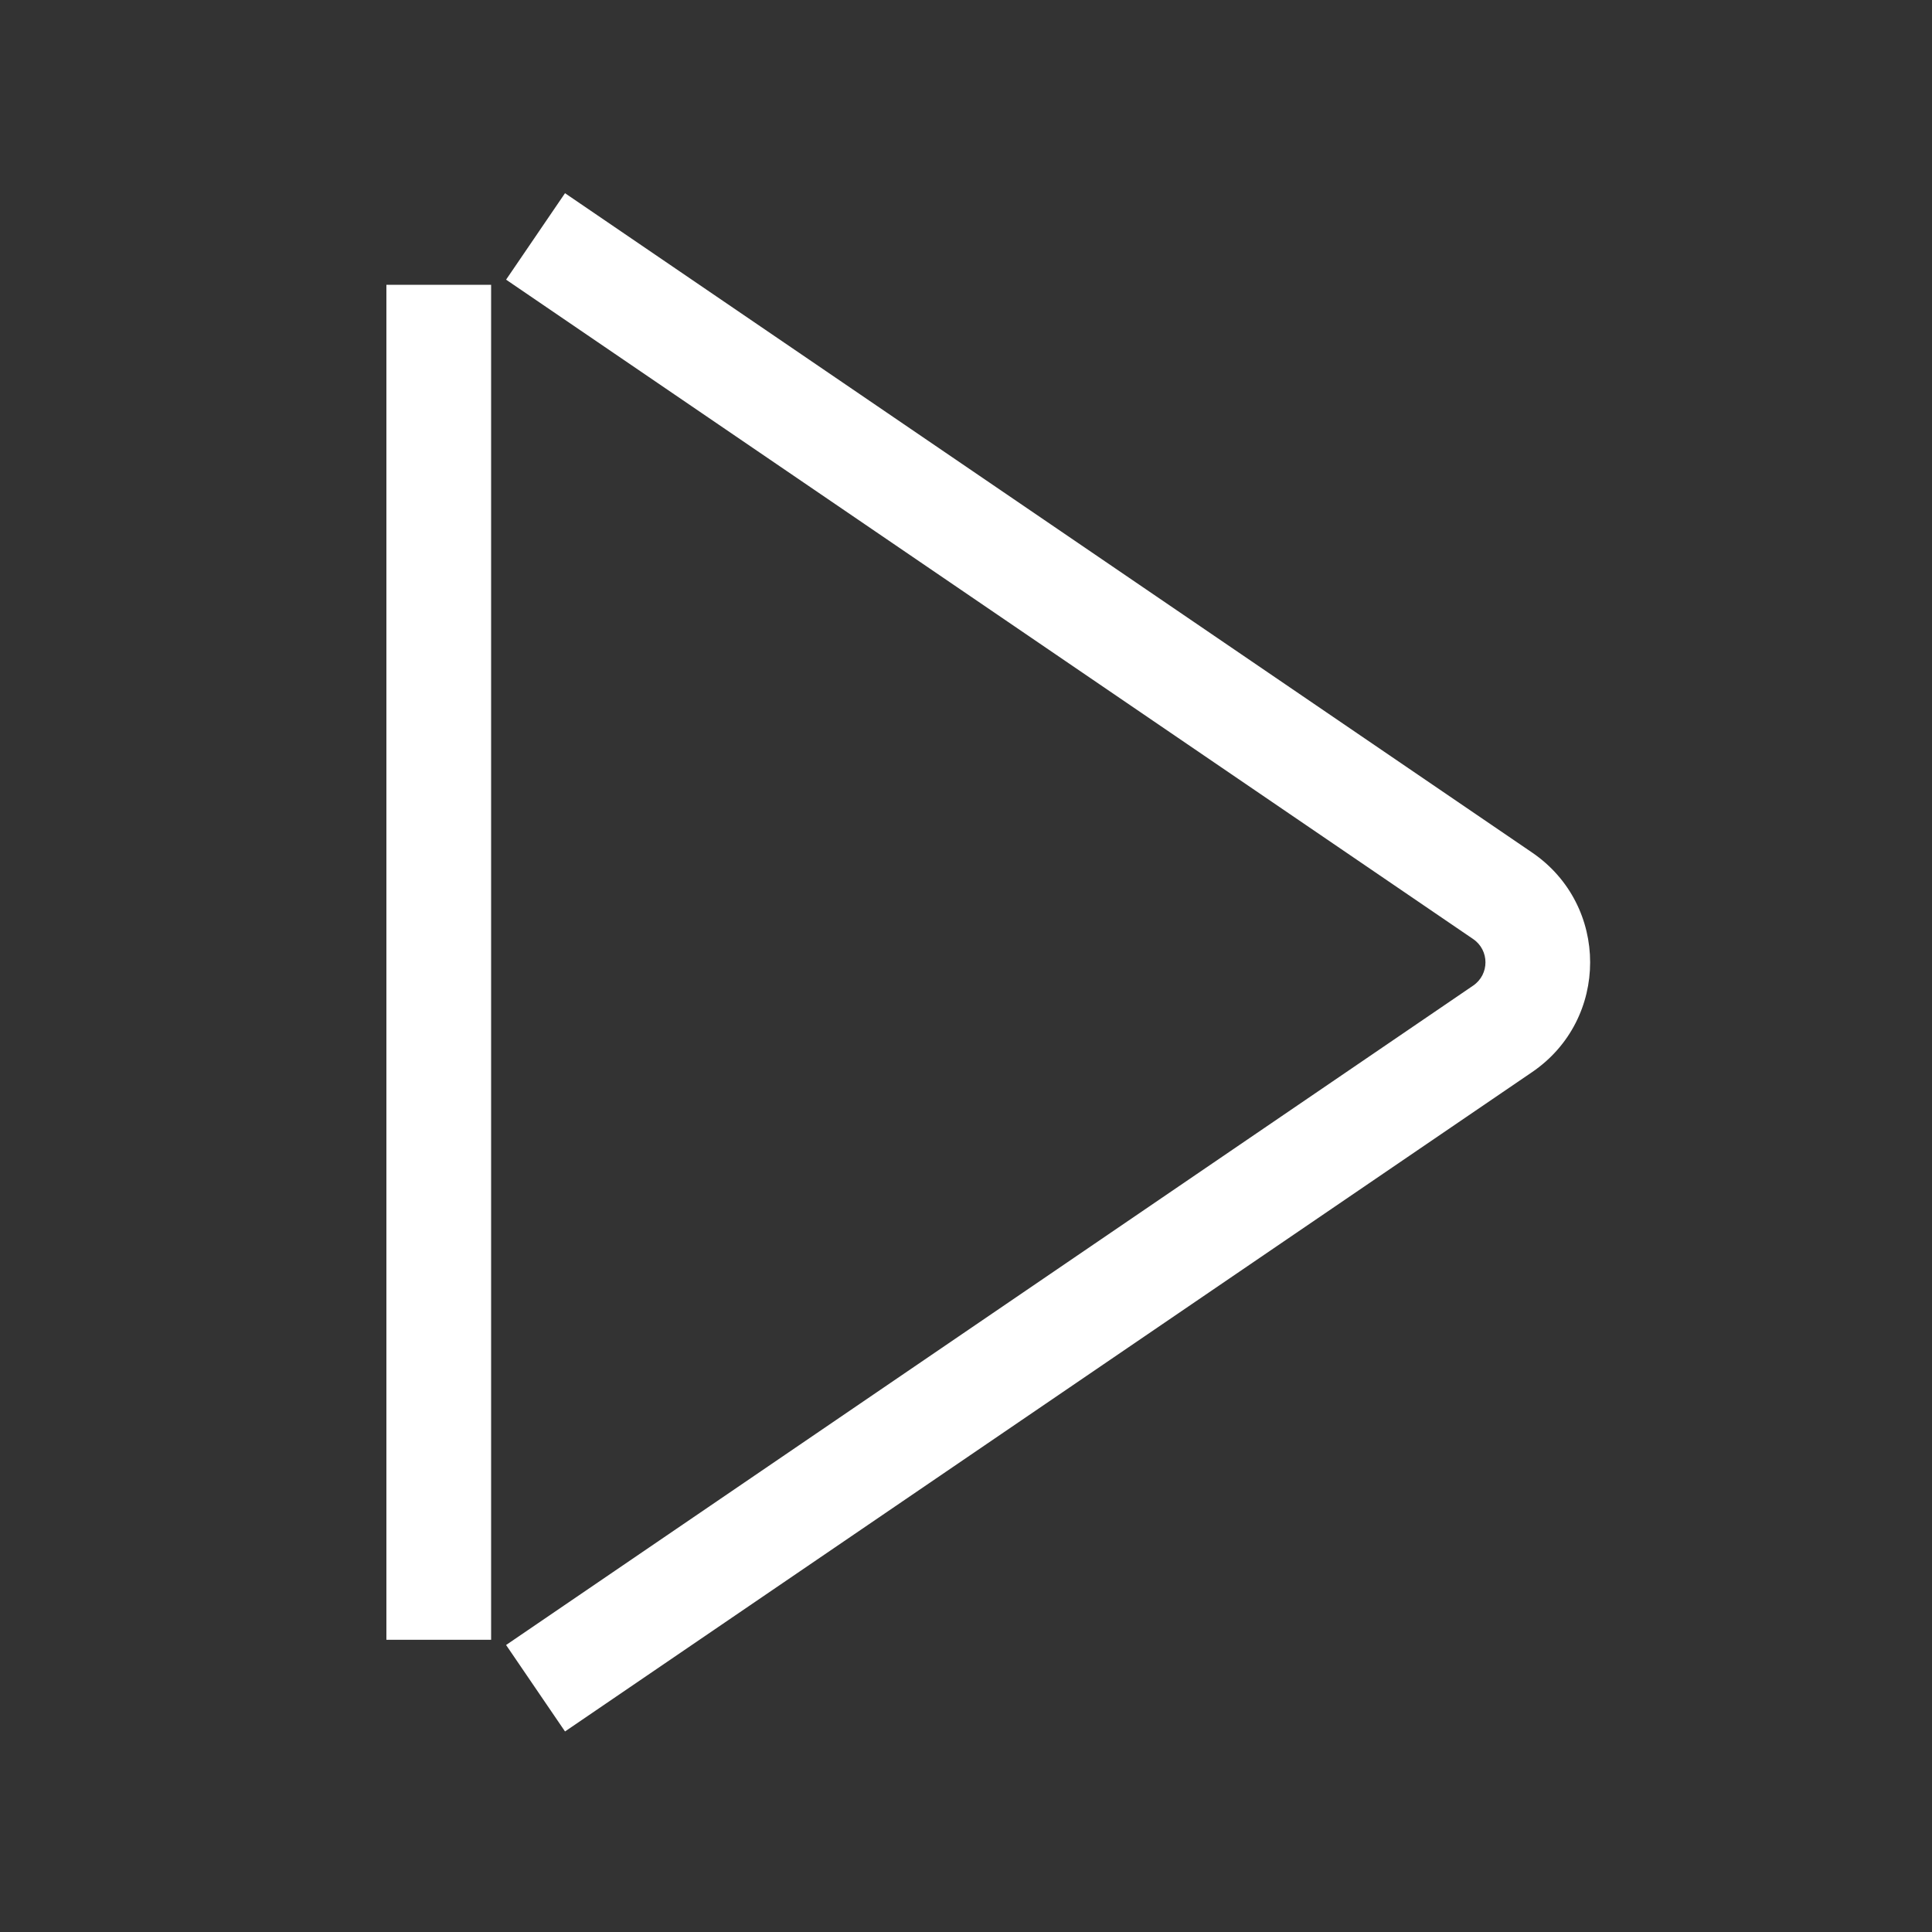
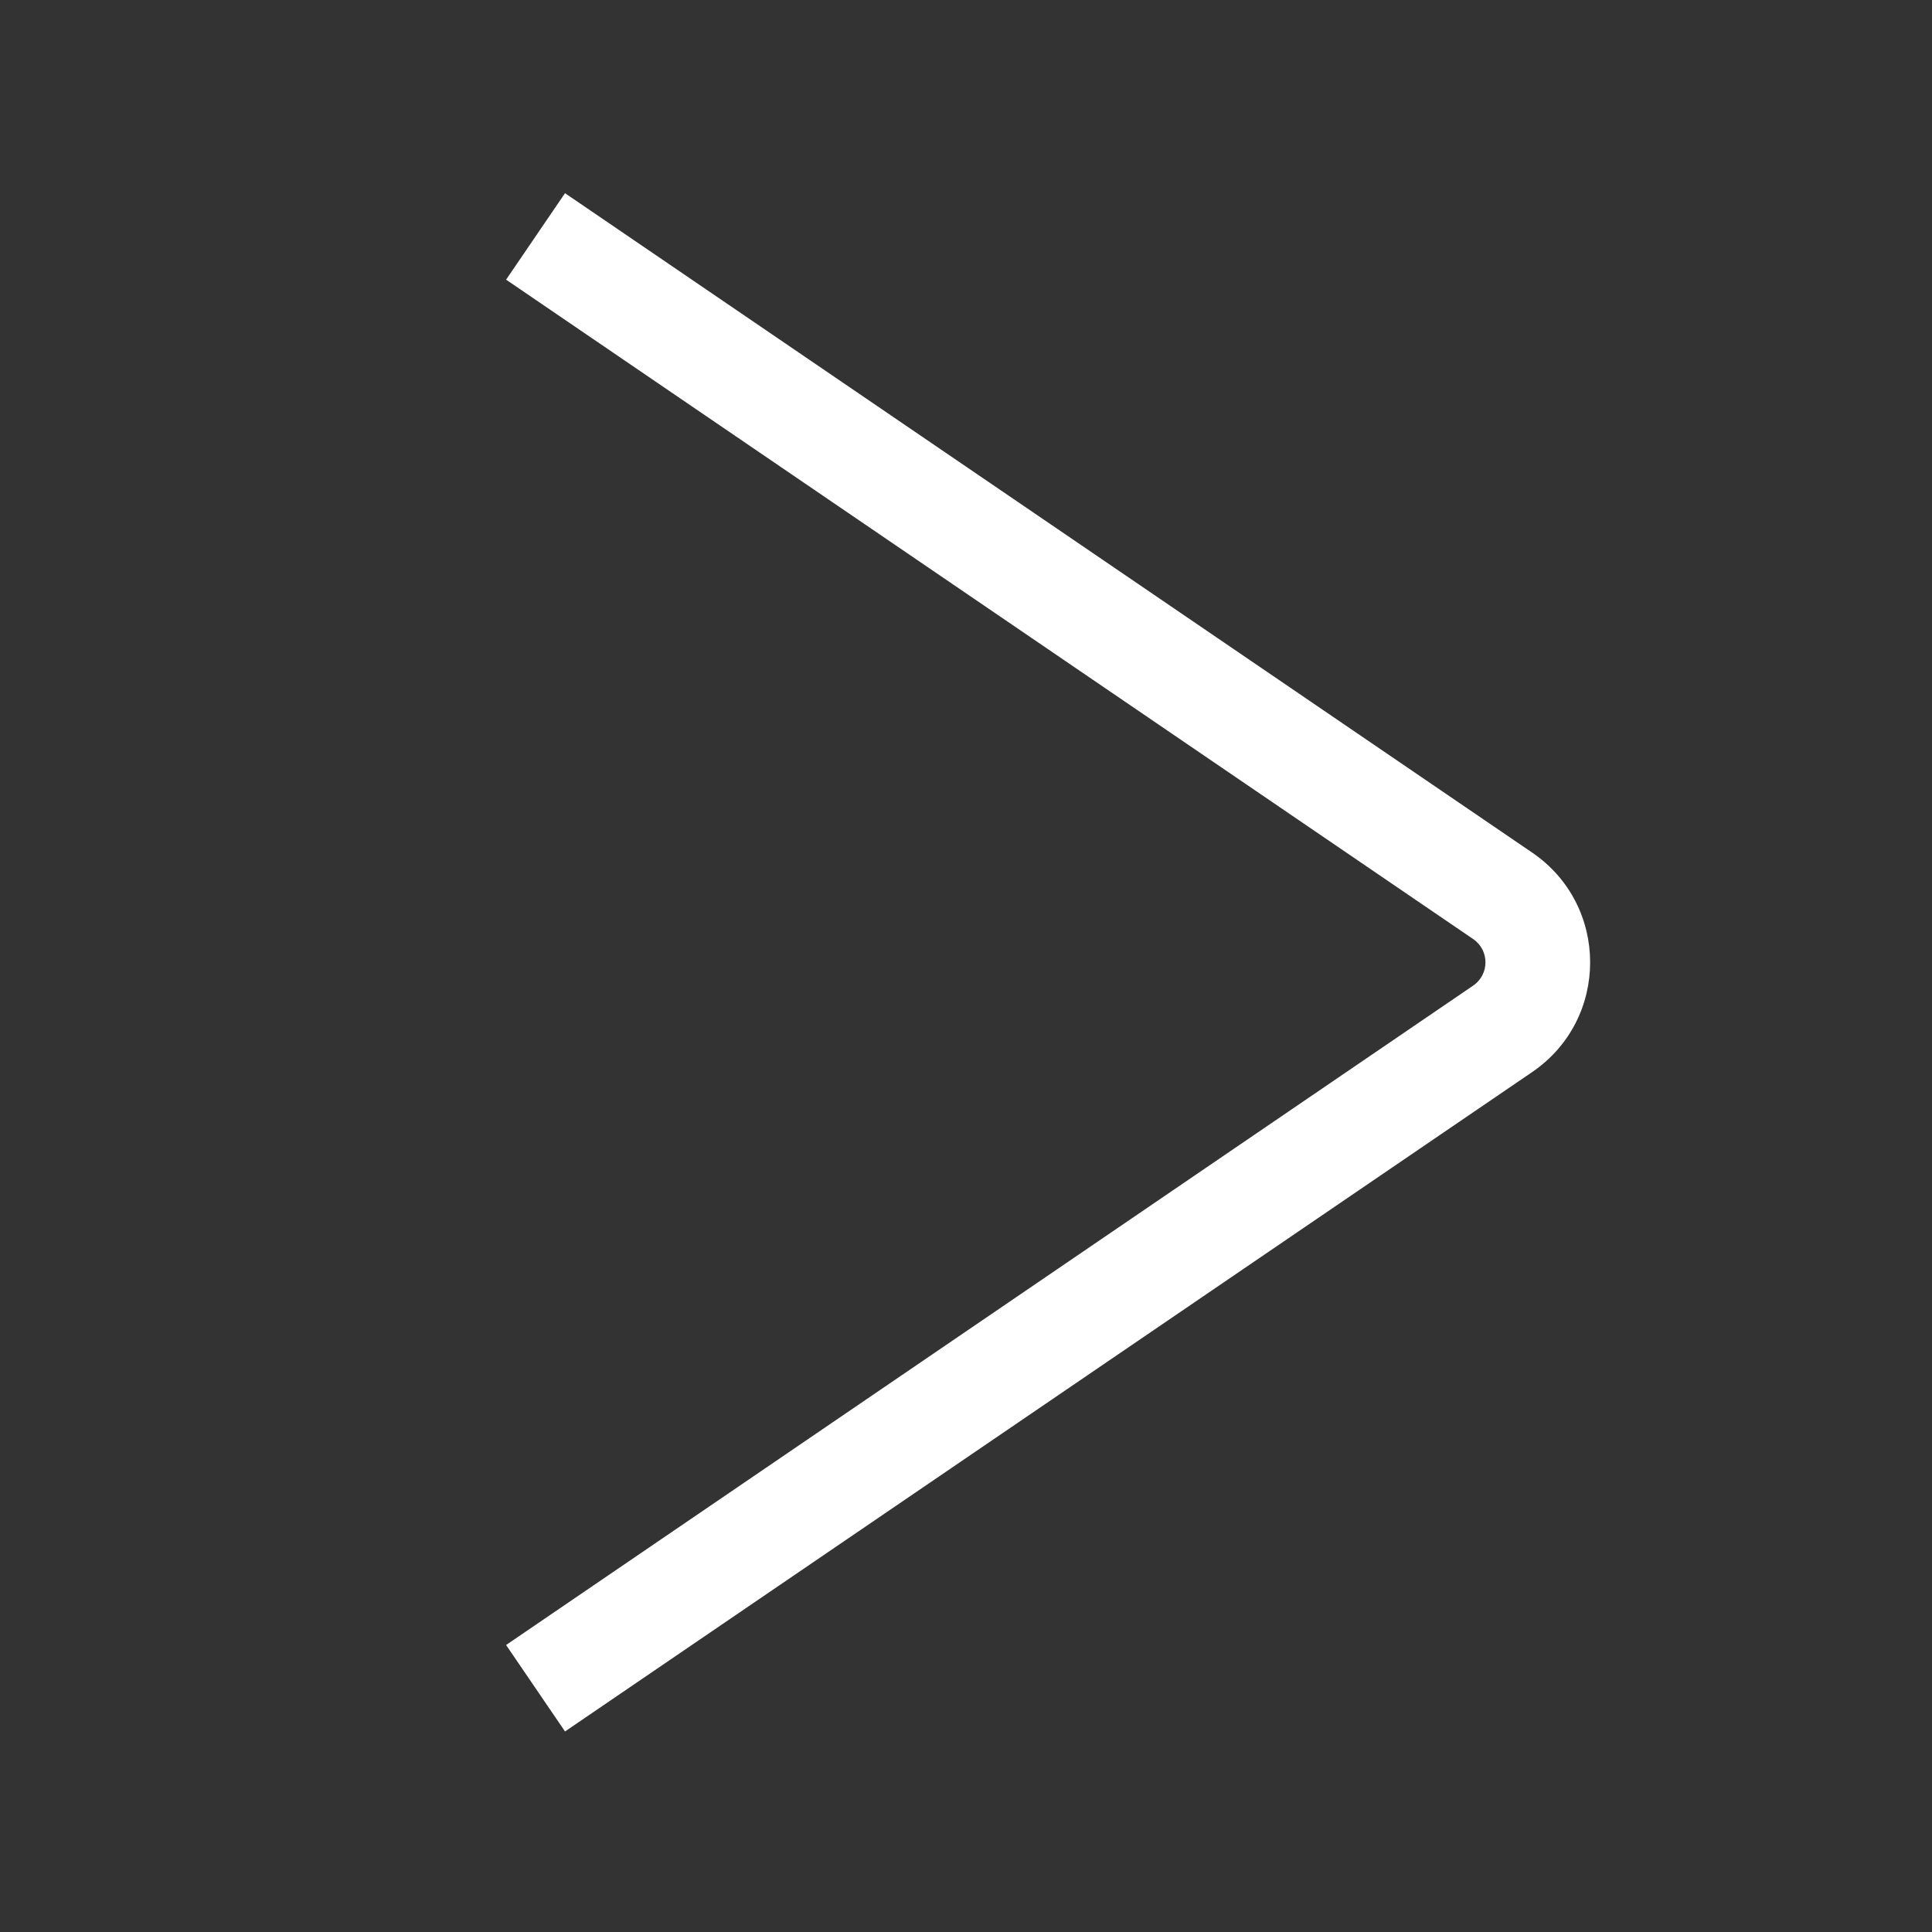
<svg xmlns="http://www.w3.org/2000/svg" width="20" height="20" viewBox="0 0 20 20" fill="none">
  <rect x="0" y="0" width="20" height="20" fill="#333333" stroke="none" />
-   <path fill-rule="evenodd" clip-rule="evenodd" d="M5.239 2.895L15.25 9.721C15.42 9.837 15.42 10.087 15.25 10.203L5.239 17.029L5.849 17.924L15.861 11.098C16.661 10.552 16.661 9.372 15.861 8.826L5.849 2L5.239 2.895ZM4 2.948V16.975H5.084L5.084 2.948H4Z" fill="white" />
+   <path fill-rule="evenodd" clip-rule="evenodd" d="M5.239 2.895L15.25 9.721C15.42 9.837 15.42 10.087 15.25 10.203L5.239 17.029L5.849 17.924L15.861 11.098C16.661 10.552 16.661 9.372 15.861 8.826L5.849 2L5.239 2.895ZM4 2.948H5.084L5.084 2.948H4Z" fill="white" />
</svg>